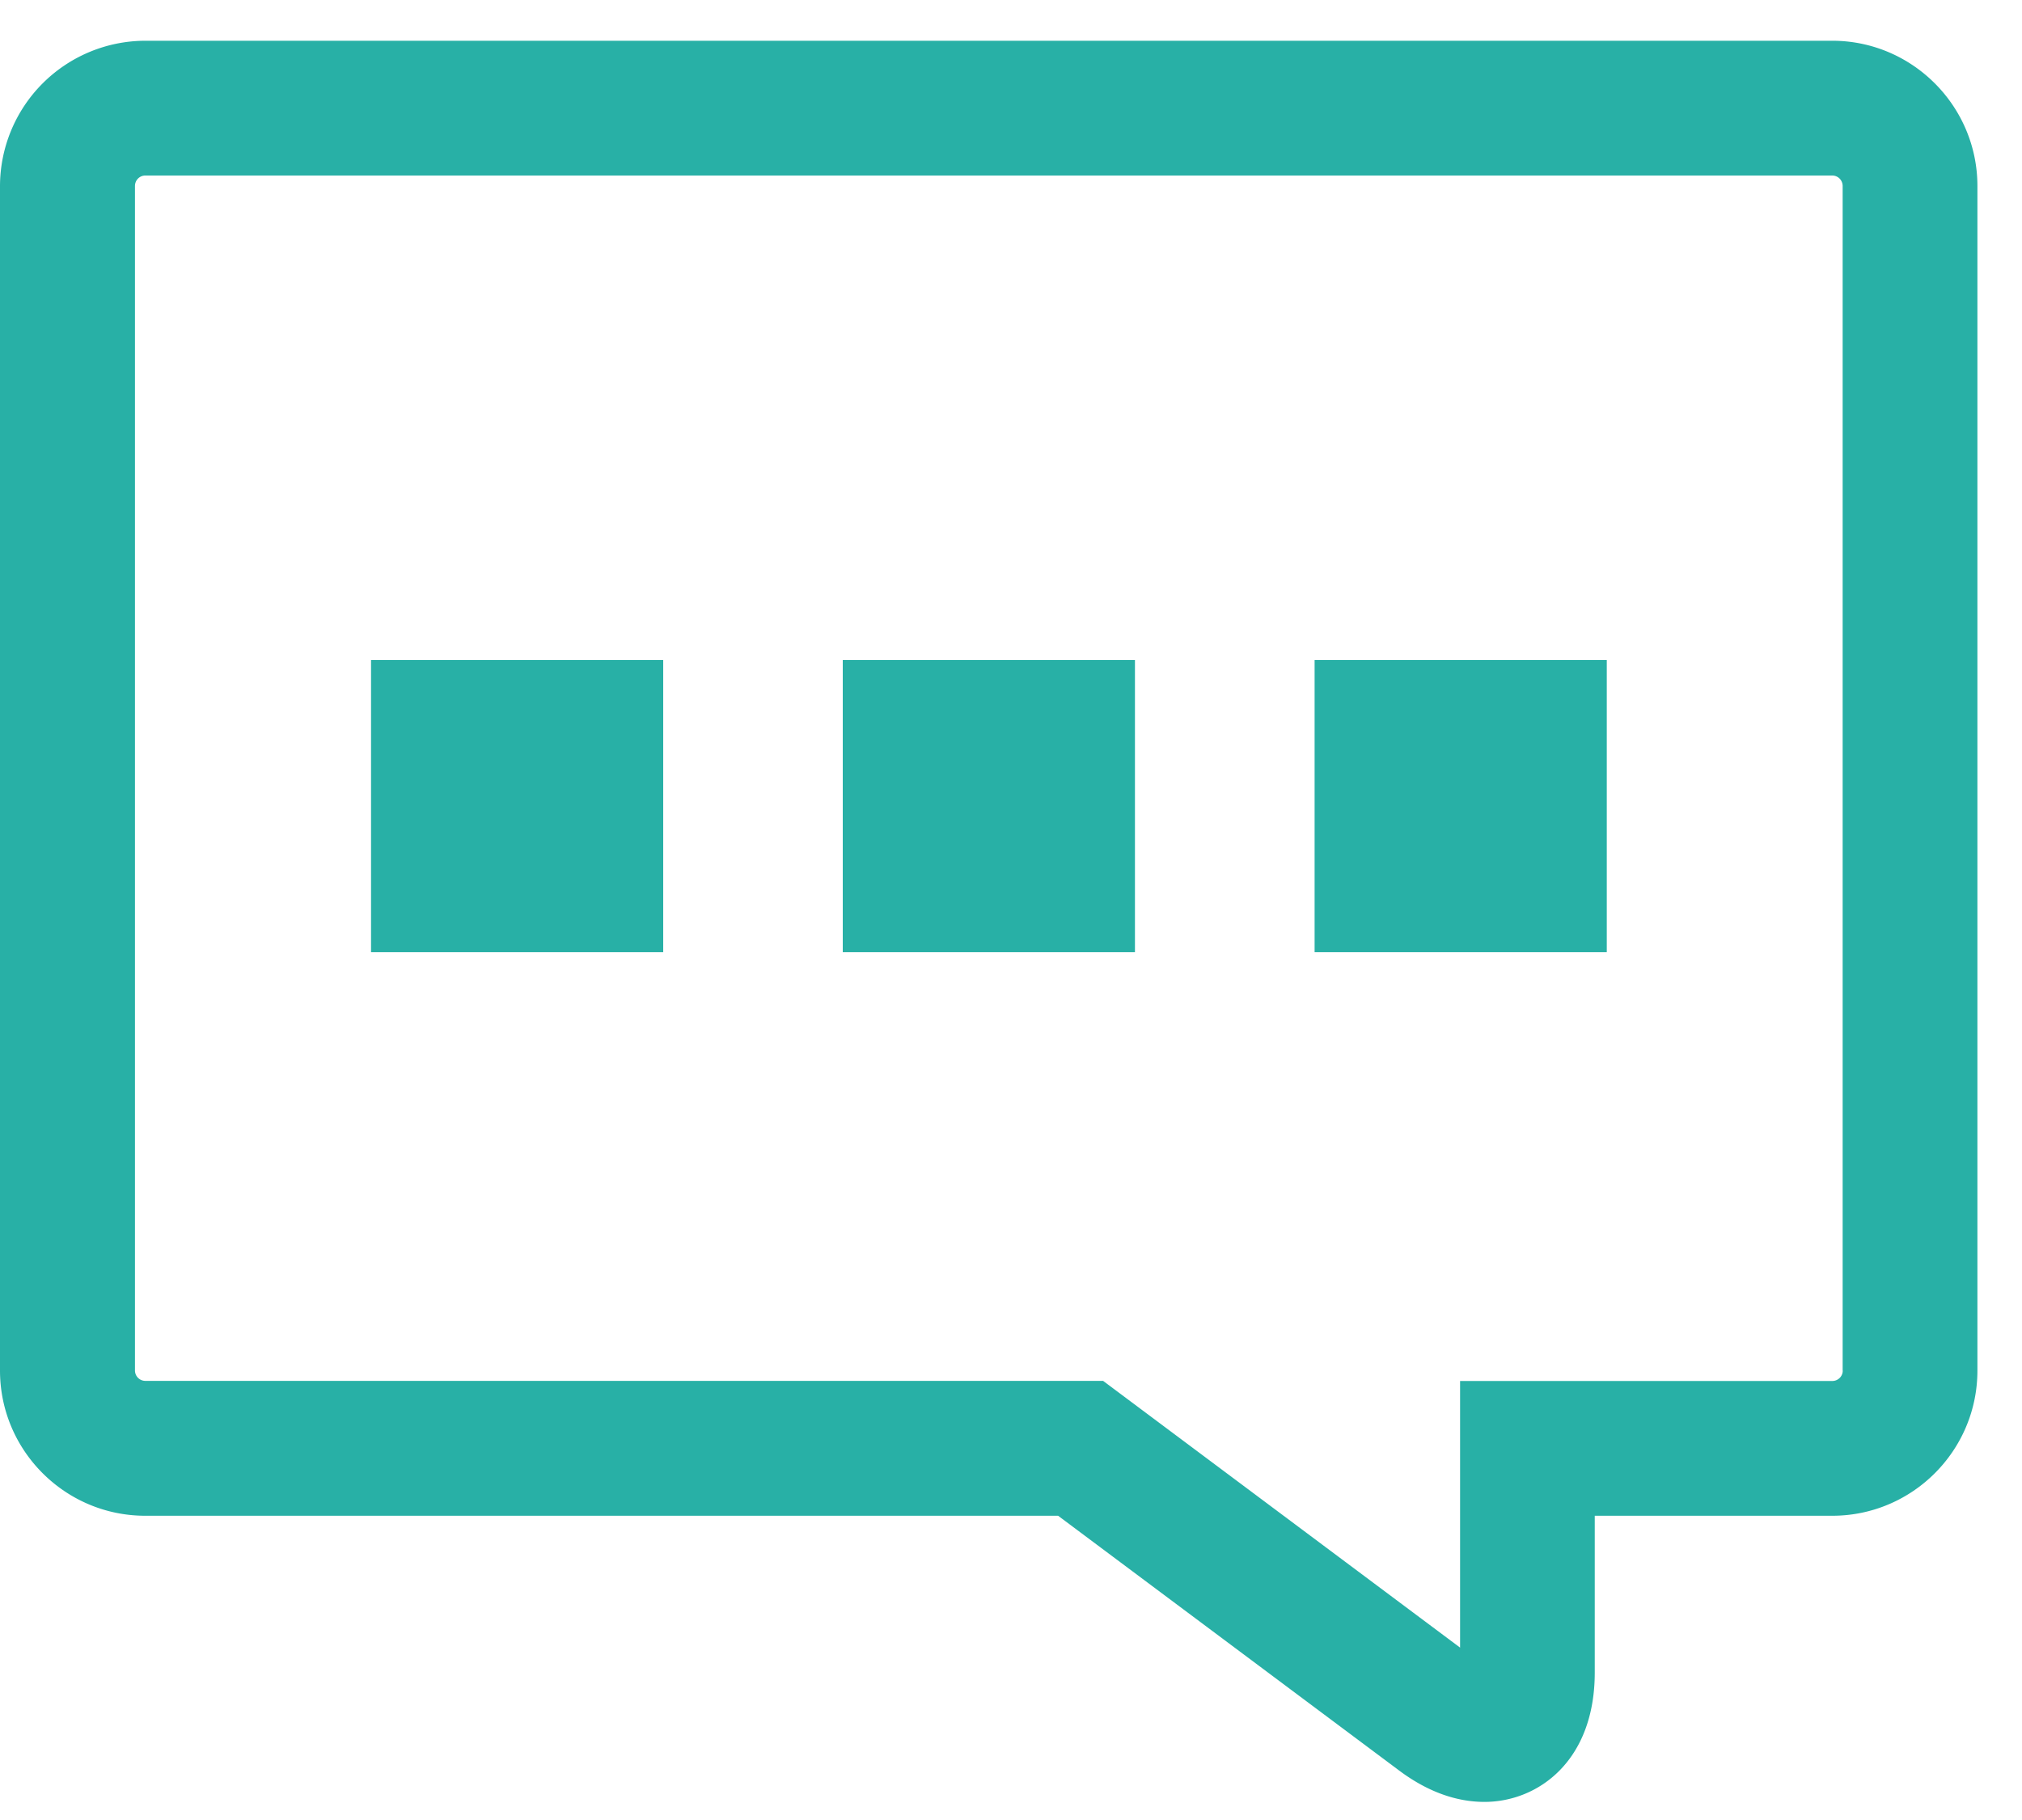
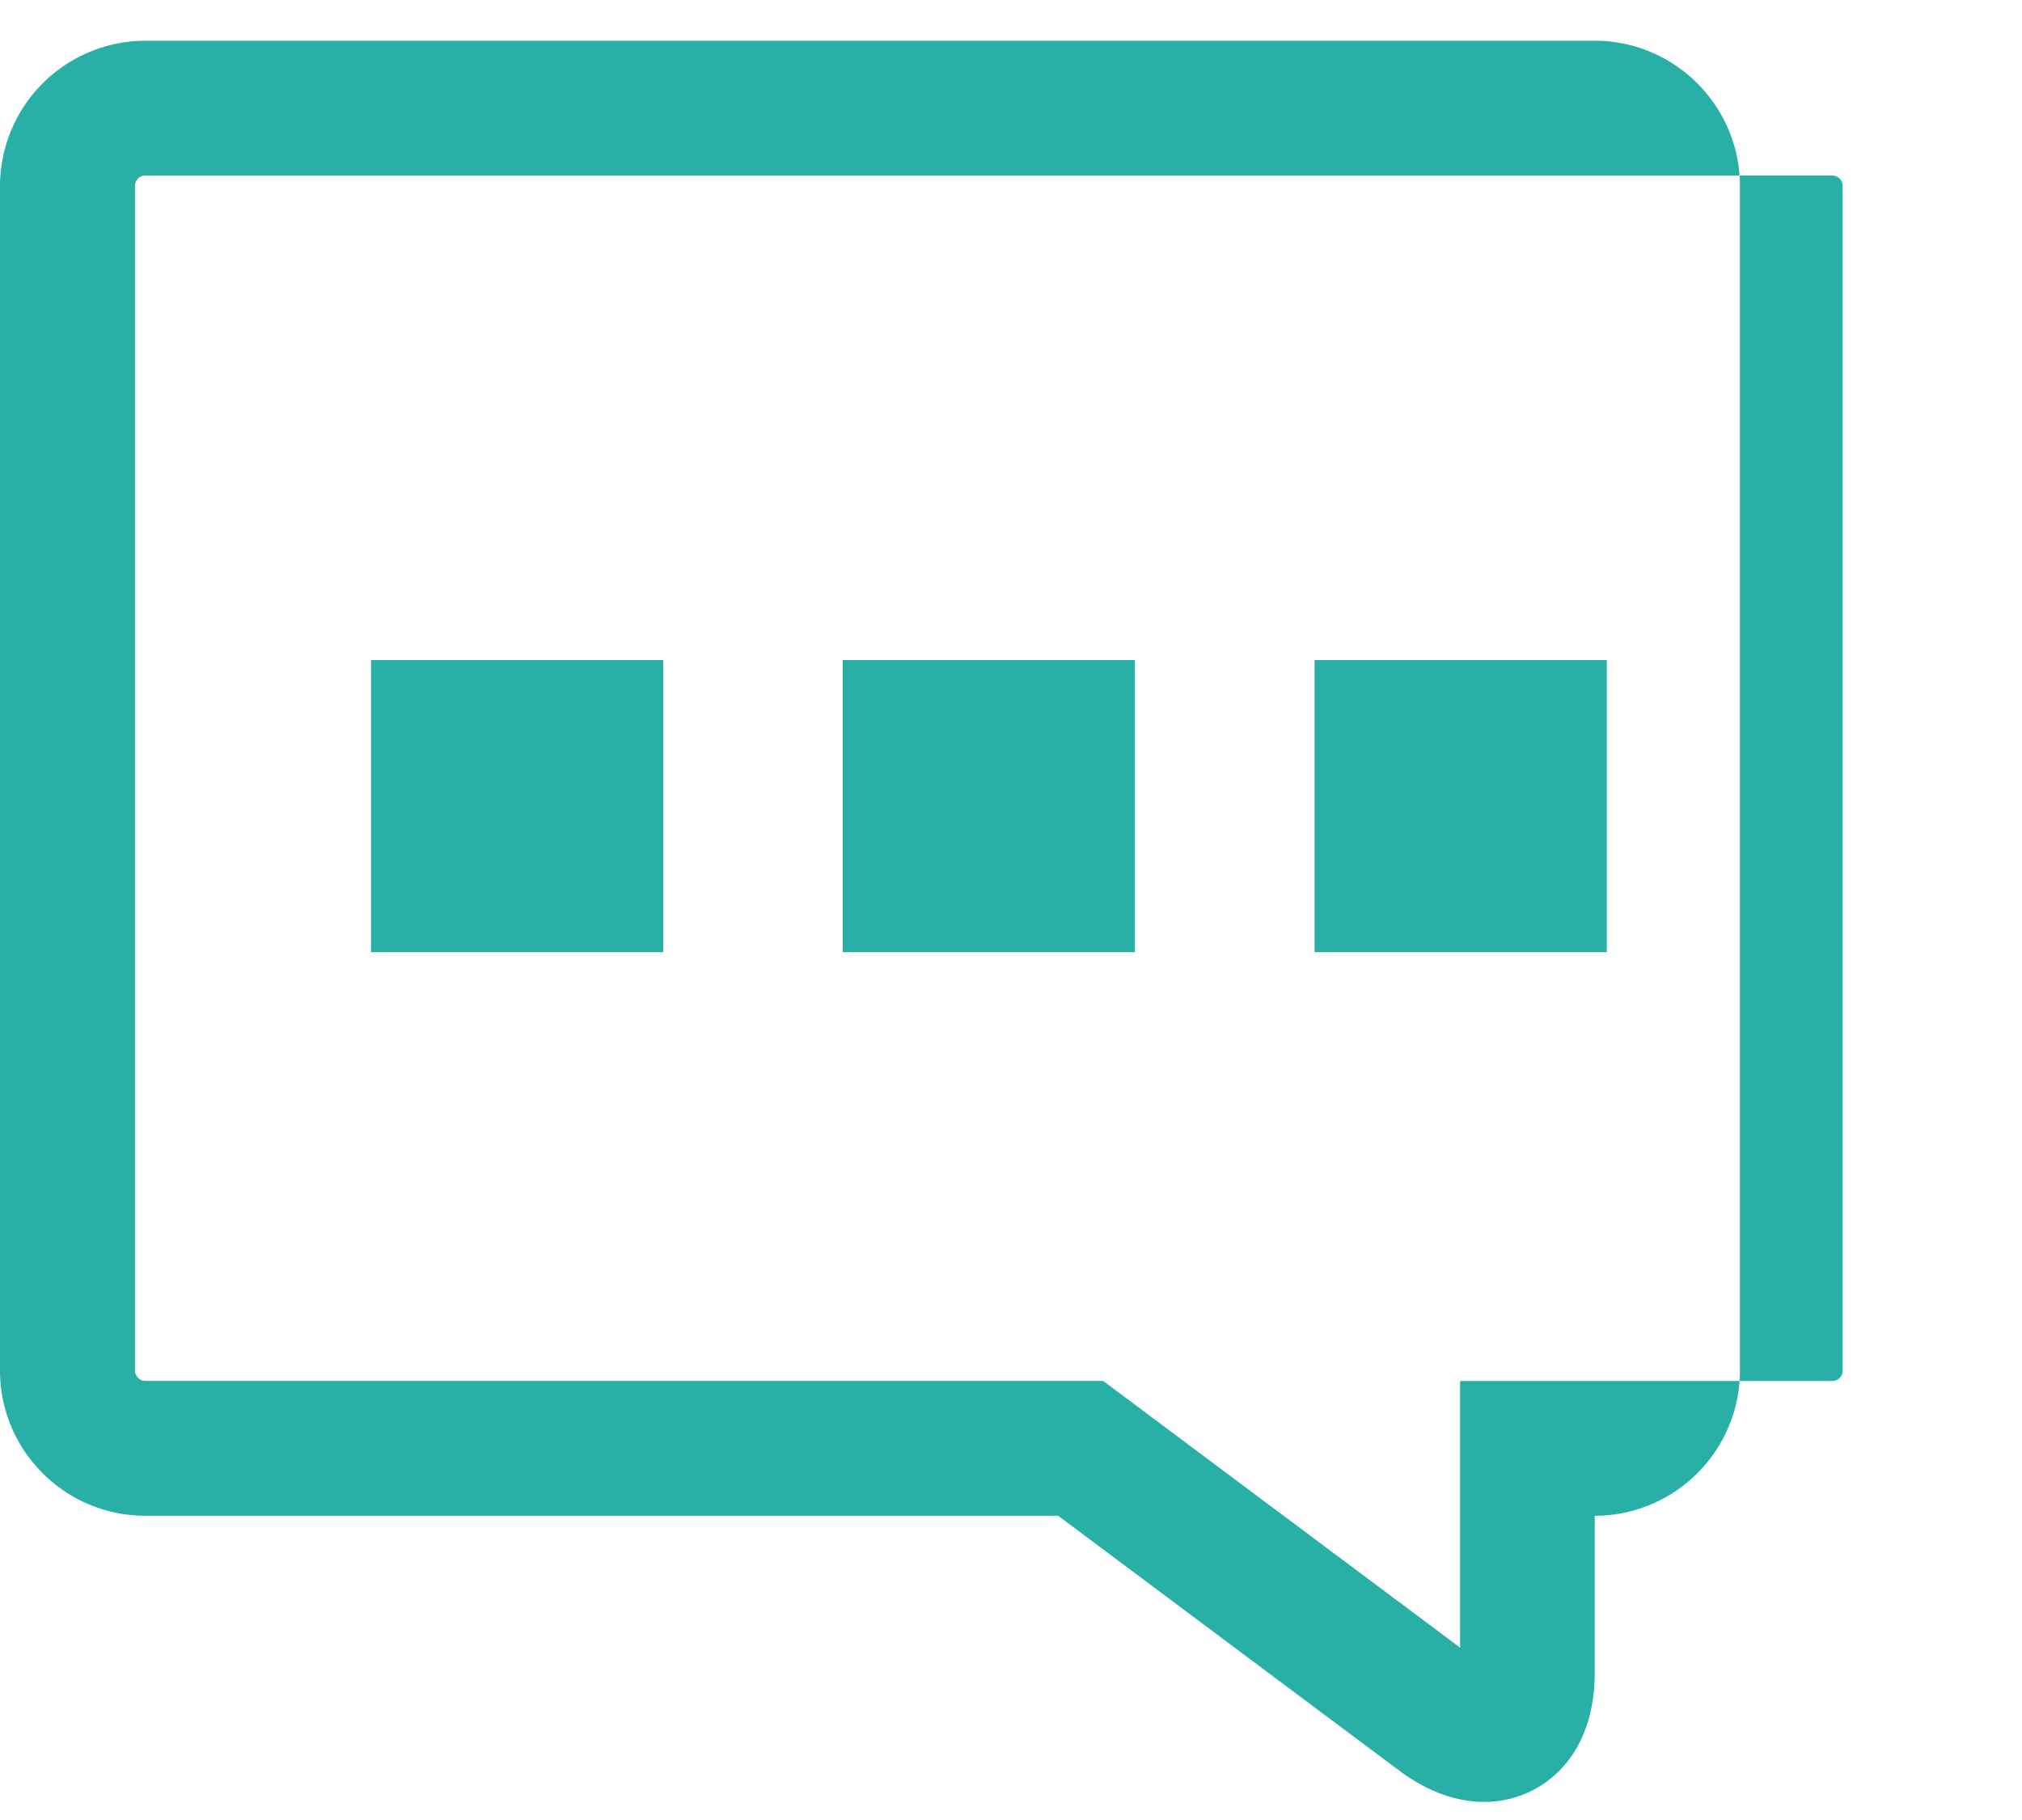
<svg xmlns="http://www.w3.org/2000/svg" width="20" height="18" fill="none">
-   <path d="M18.123.403H1.437A1.44 1.44 0 000 1.84v11.715c0 .792.645 1.436 1.437 1.436h9.029l3.371 2.518c.276.207.562.312.846.312.526 0 1.092-.401 1.091-1.282v-1.548h2.349c.792 0 1.436-.644 1.436-1.436V1.84c0-.792-.645-1.437-1.436-1.437zm.104 13.152a.103.103 0 01-.103.103h-3.682v2.637l-3.531-2.638H1.437a.103.103 0 01-.102-.103V1.839c0-.056.045-.103.102-.103h16.686c.058 0 .103.047.103.104v11.715zM3.67 6.528h2.89v2.889H3.67V6.528zm4.667 0h2.889v2.889h-2.89V6.528zm4.666 0h2.89v2.889h-2.89V6.528z" fill="#28B0A6" />
+   <path d="M18.123.403H1.437A1.44 1.44 0 000 1.84v11.715c0 .792.645 1.436 1.437 1.436h9.029l3.371 2.518c.276.207.562.312.846.312.526 0 1.092-.401 1.091-1.282v-1.548c.792 0 1.436-.644 1.436-1.436V1.84c0-.792-.645-1.437-1.436-1.437zm.104 13.152a.103.103 0 01-.103.103h-3.682v2.637l-3.531-2.638H1.437a.103.103 0 01-.102-.103V1.839c0-.056.045-.103.102-.103h16.686c.058 0 .103.047.103.104v11.715zM3.67 6.528h2.89v2.889H3.67V6.528zm4.667 0h2.889v2.889h-2.89V6.528zm4.666 0h2.89v2.889h-2.89V6.528z" fill="#28B0A6" />
</svg>